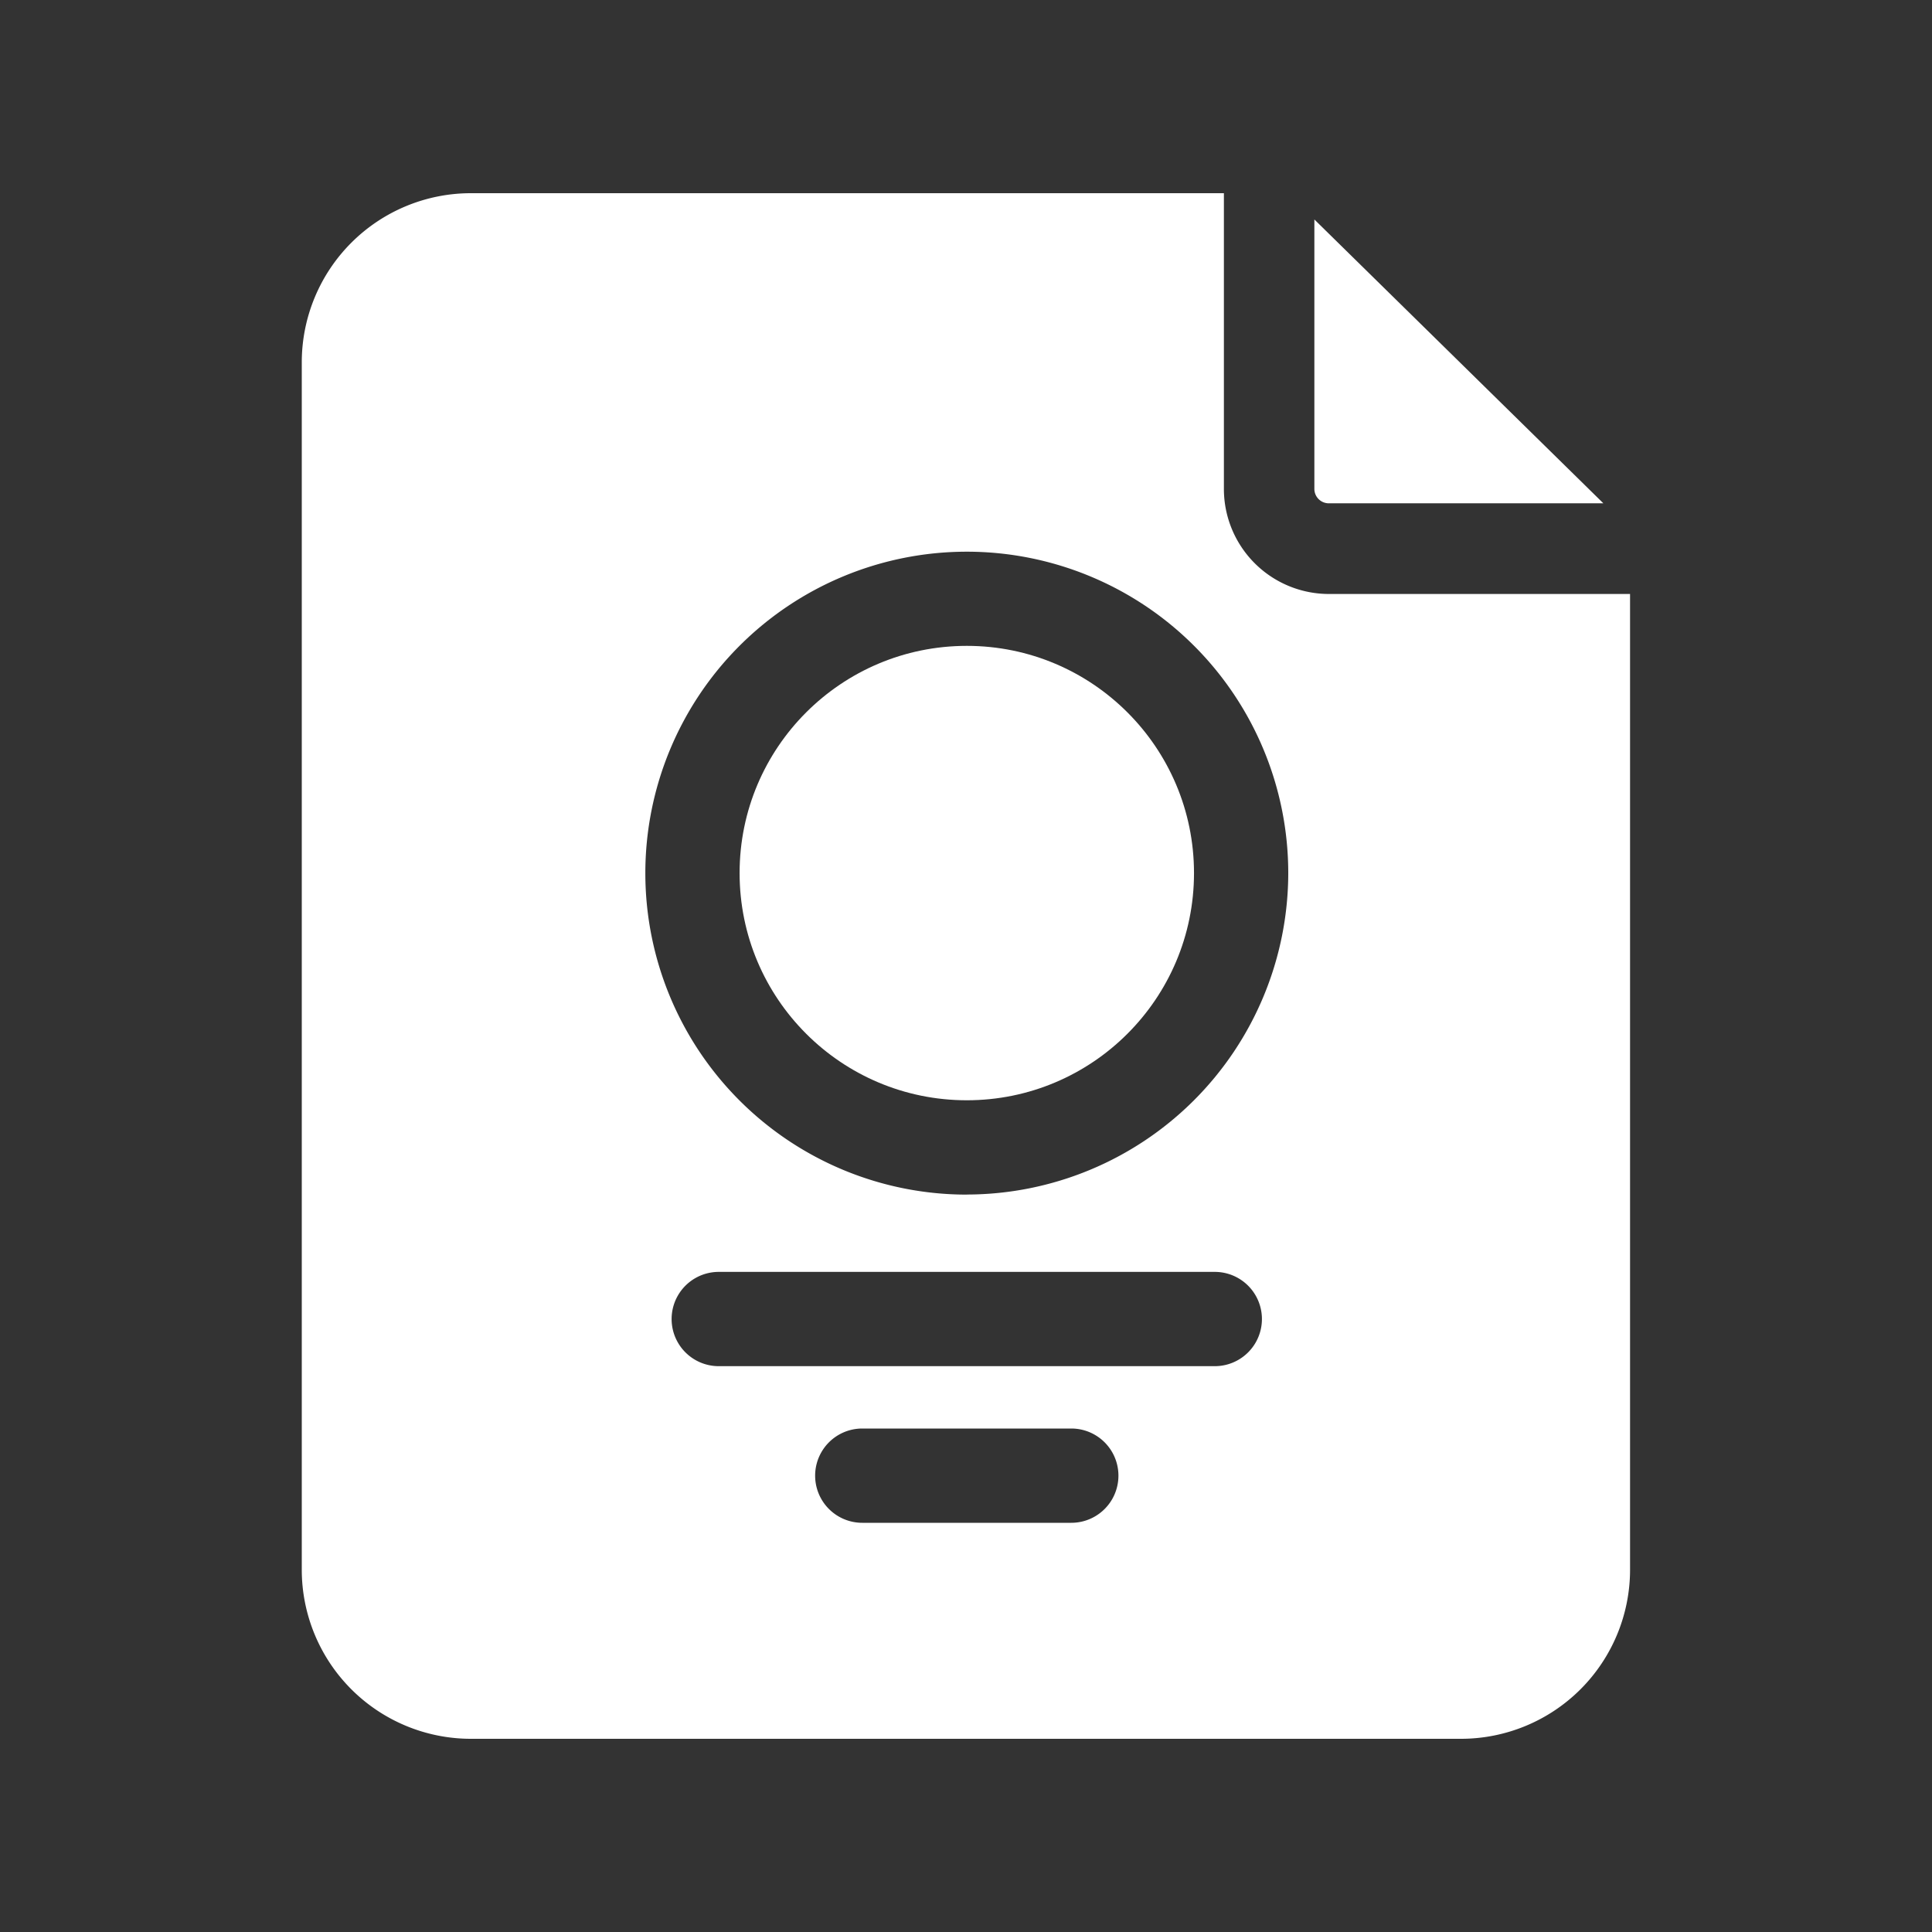
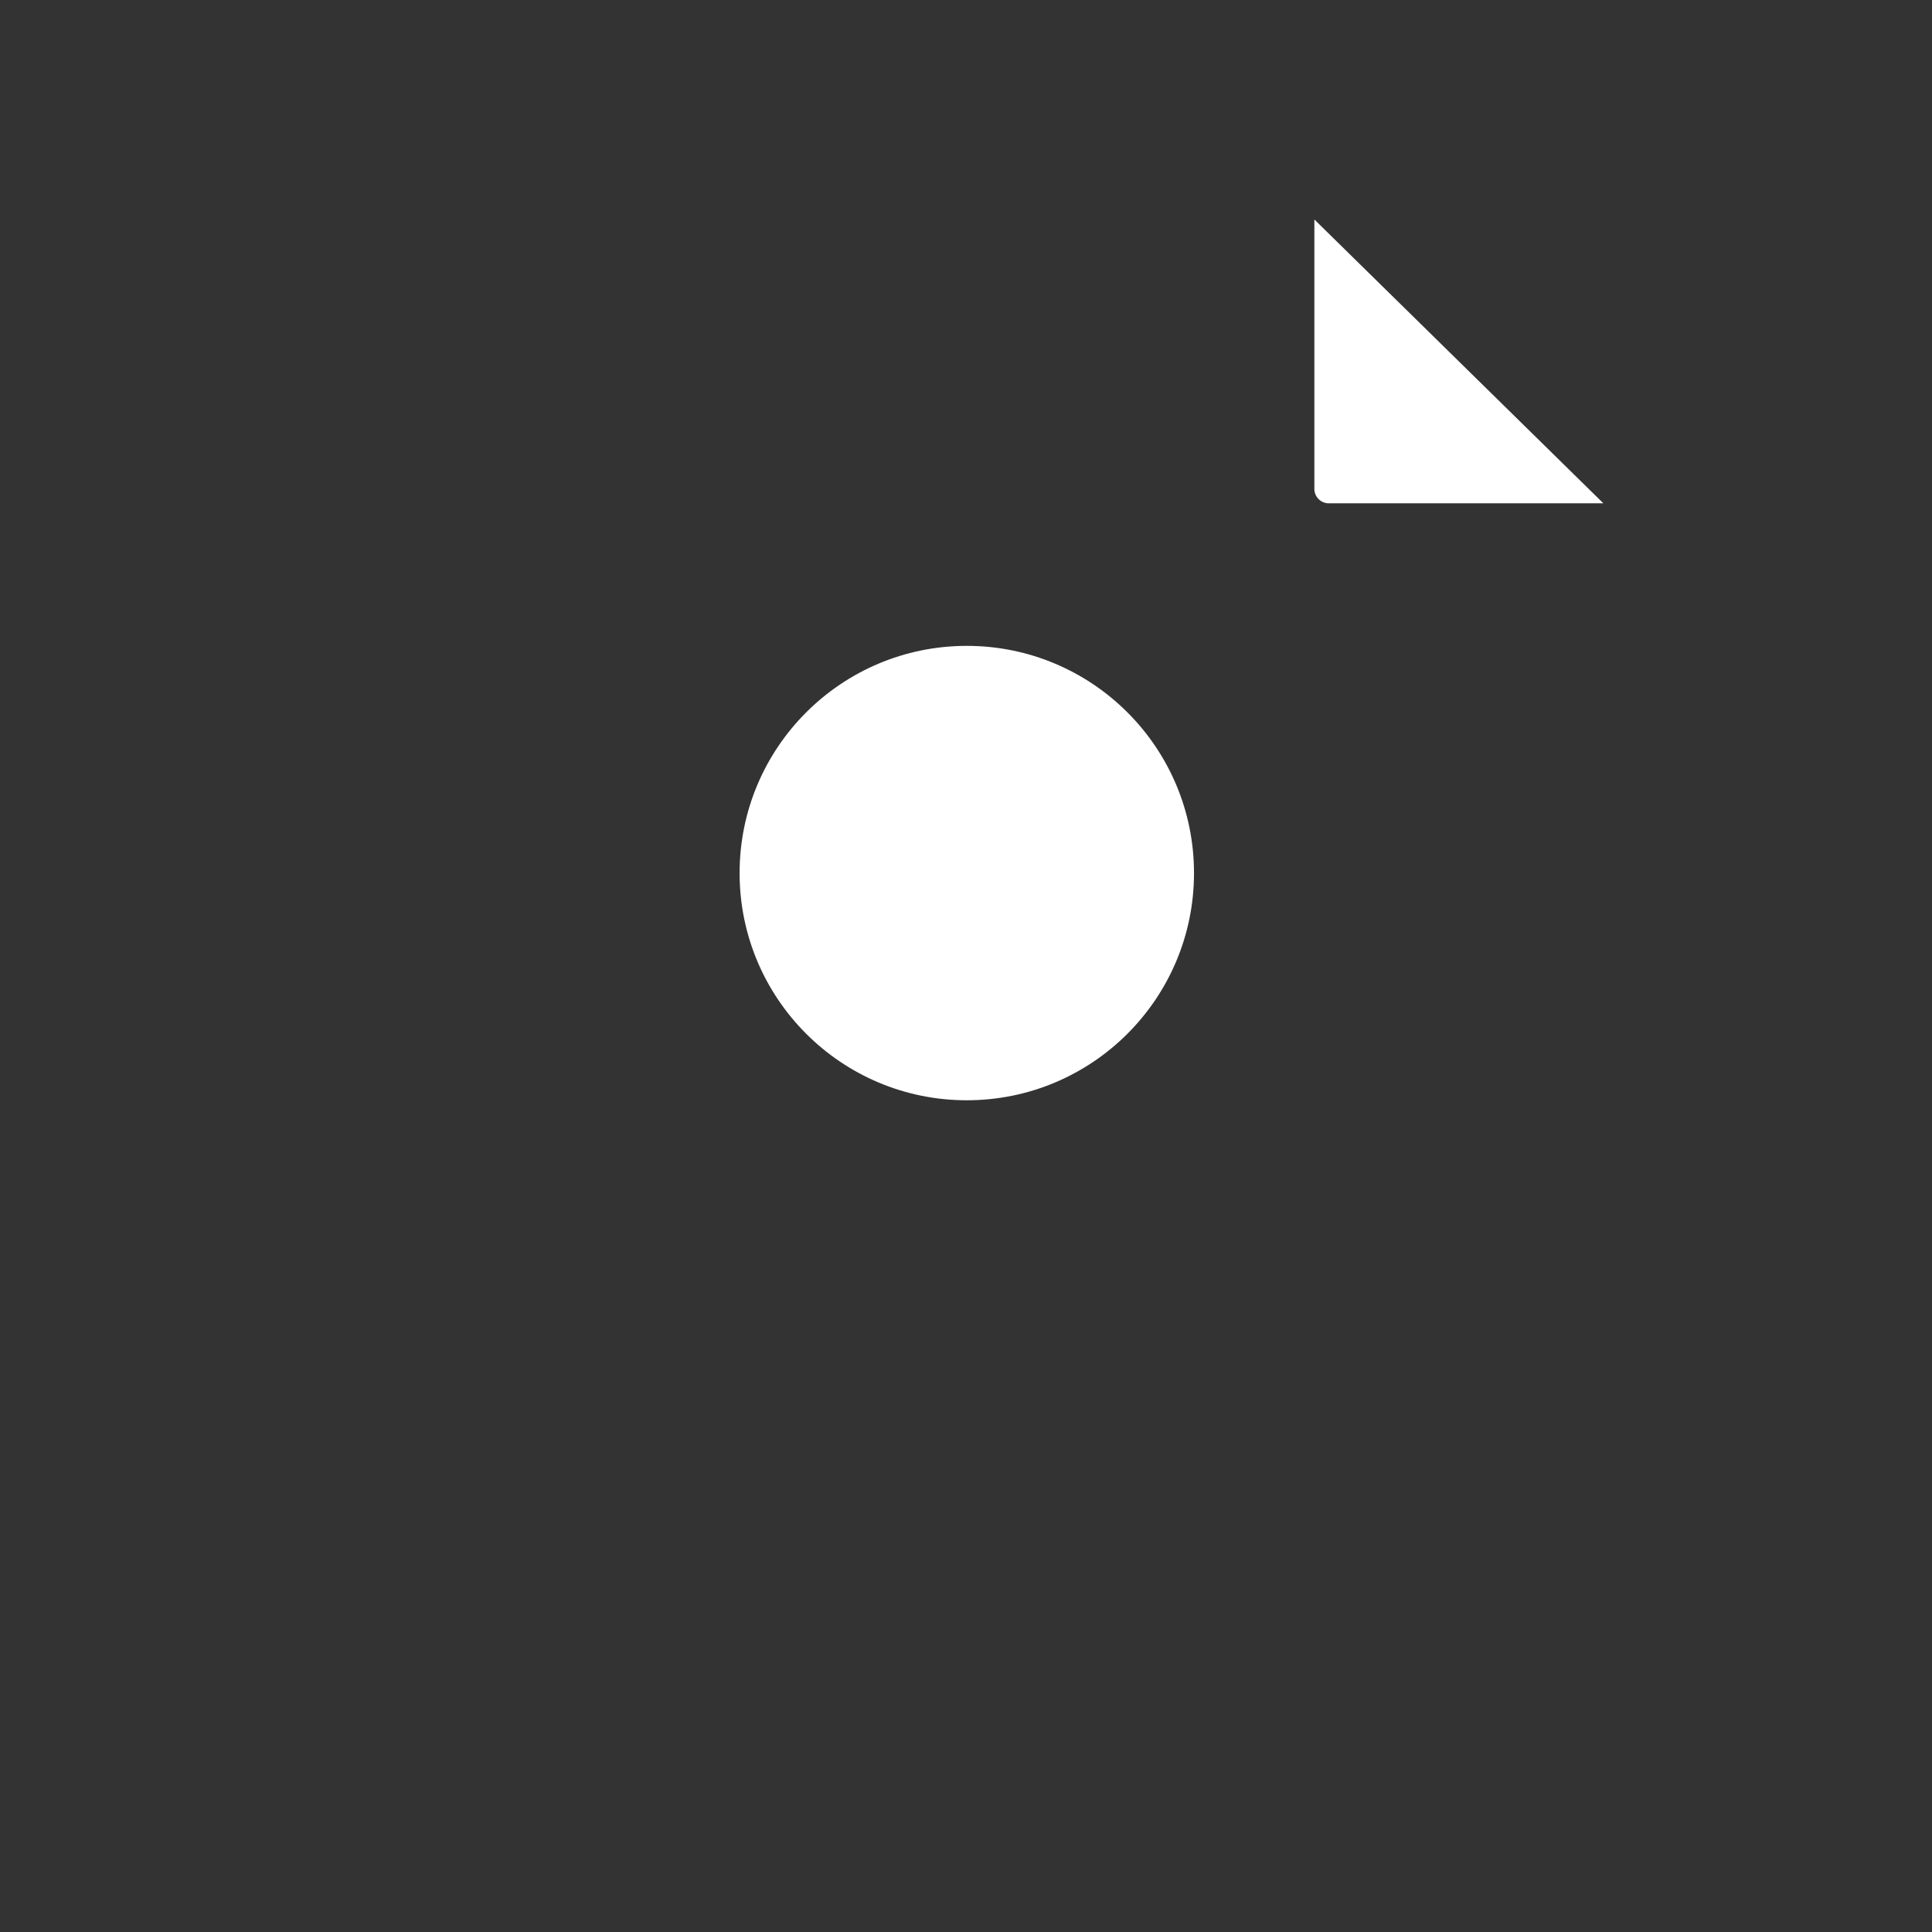
<svg xmlns="http://www.w3.org/2000/svg" width="70" height="70" viewBox="0 0 70 70">
  <rect x="0" y="0" width="70" height="70" fill="#333333" stroke="none" />
  <defs>
    <clipPath id="clip-icon-service-n-6">
      <rect width="70" height="70" />
    </clipPath>
  </defs>
  <g id="icon-service-n-6" clip-path="url(#clip-icon-service-n-6)">
    <g id="Group_327" data-name="Group 327" transform="translate(-52.666 -13.979)">
      <path id="Path_32" data-name="Path 32" d="M482.97,42.136h9.949L482.448,31.852v9.763A.523.523,0,0,0,482.97,42.136Z" transform="translate(-382.16 -9.921)" fill="#fff" />
      <circle id="Ellipse_13" data-name="Ellipse 13" cx="8.232" cy="8.232" r="8.232" transform="translate(79.463 37.38)" fill="#fff" />
-       <path id="Path_33" data-name="Path 33" d="M100.81,35.5a3.807,3.807,0,0,1-3.8-3.8V20.979H69.725A6.128,6.128,0,0,0,63.6,27.1V70.857a6.128,6.128,0,0,0,6.122,6.122h35.882a6.128,6.128,0,0,0,6.122-6.122V35.5Zm-9.33,33.653H83.908a1.708,1.708,0,0,1,0-3.416h7.573a1.708,1.708,0,0,1,0,3.416Zm5.2-5.675H78.708a1.708,1.708,0,1,1,0-3.416H96.68a1.708,1.708,0,1,1,0,3.416Zm-8.986-6.216A11.647,11.647,0,1,1,99.342,45.612,11.661,11.661,0,0,1,87.694,57.259Z" transform="translate(0)" fill="#fff" />
    </g>
  </g>
</svg>